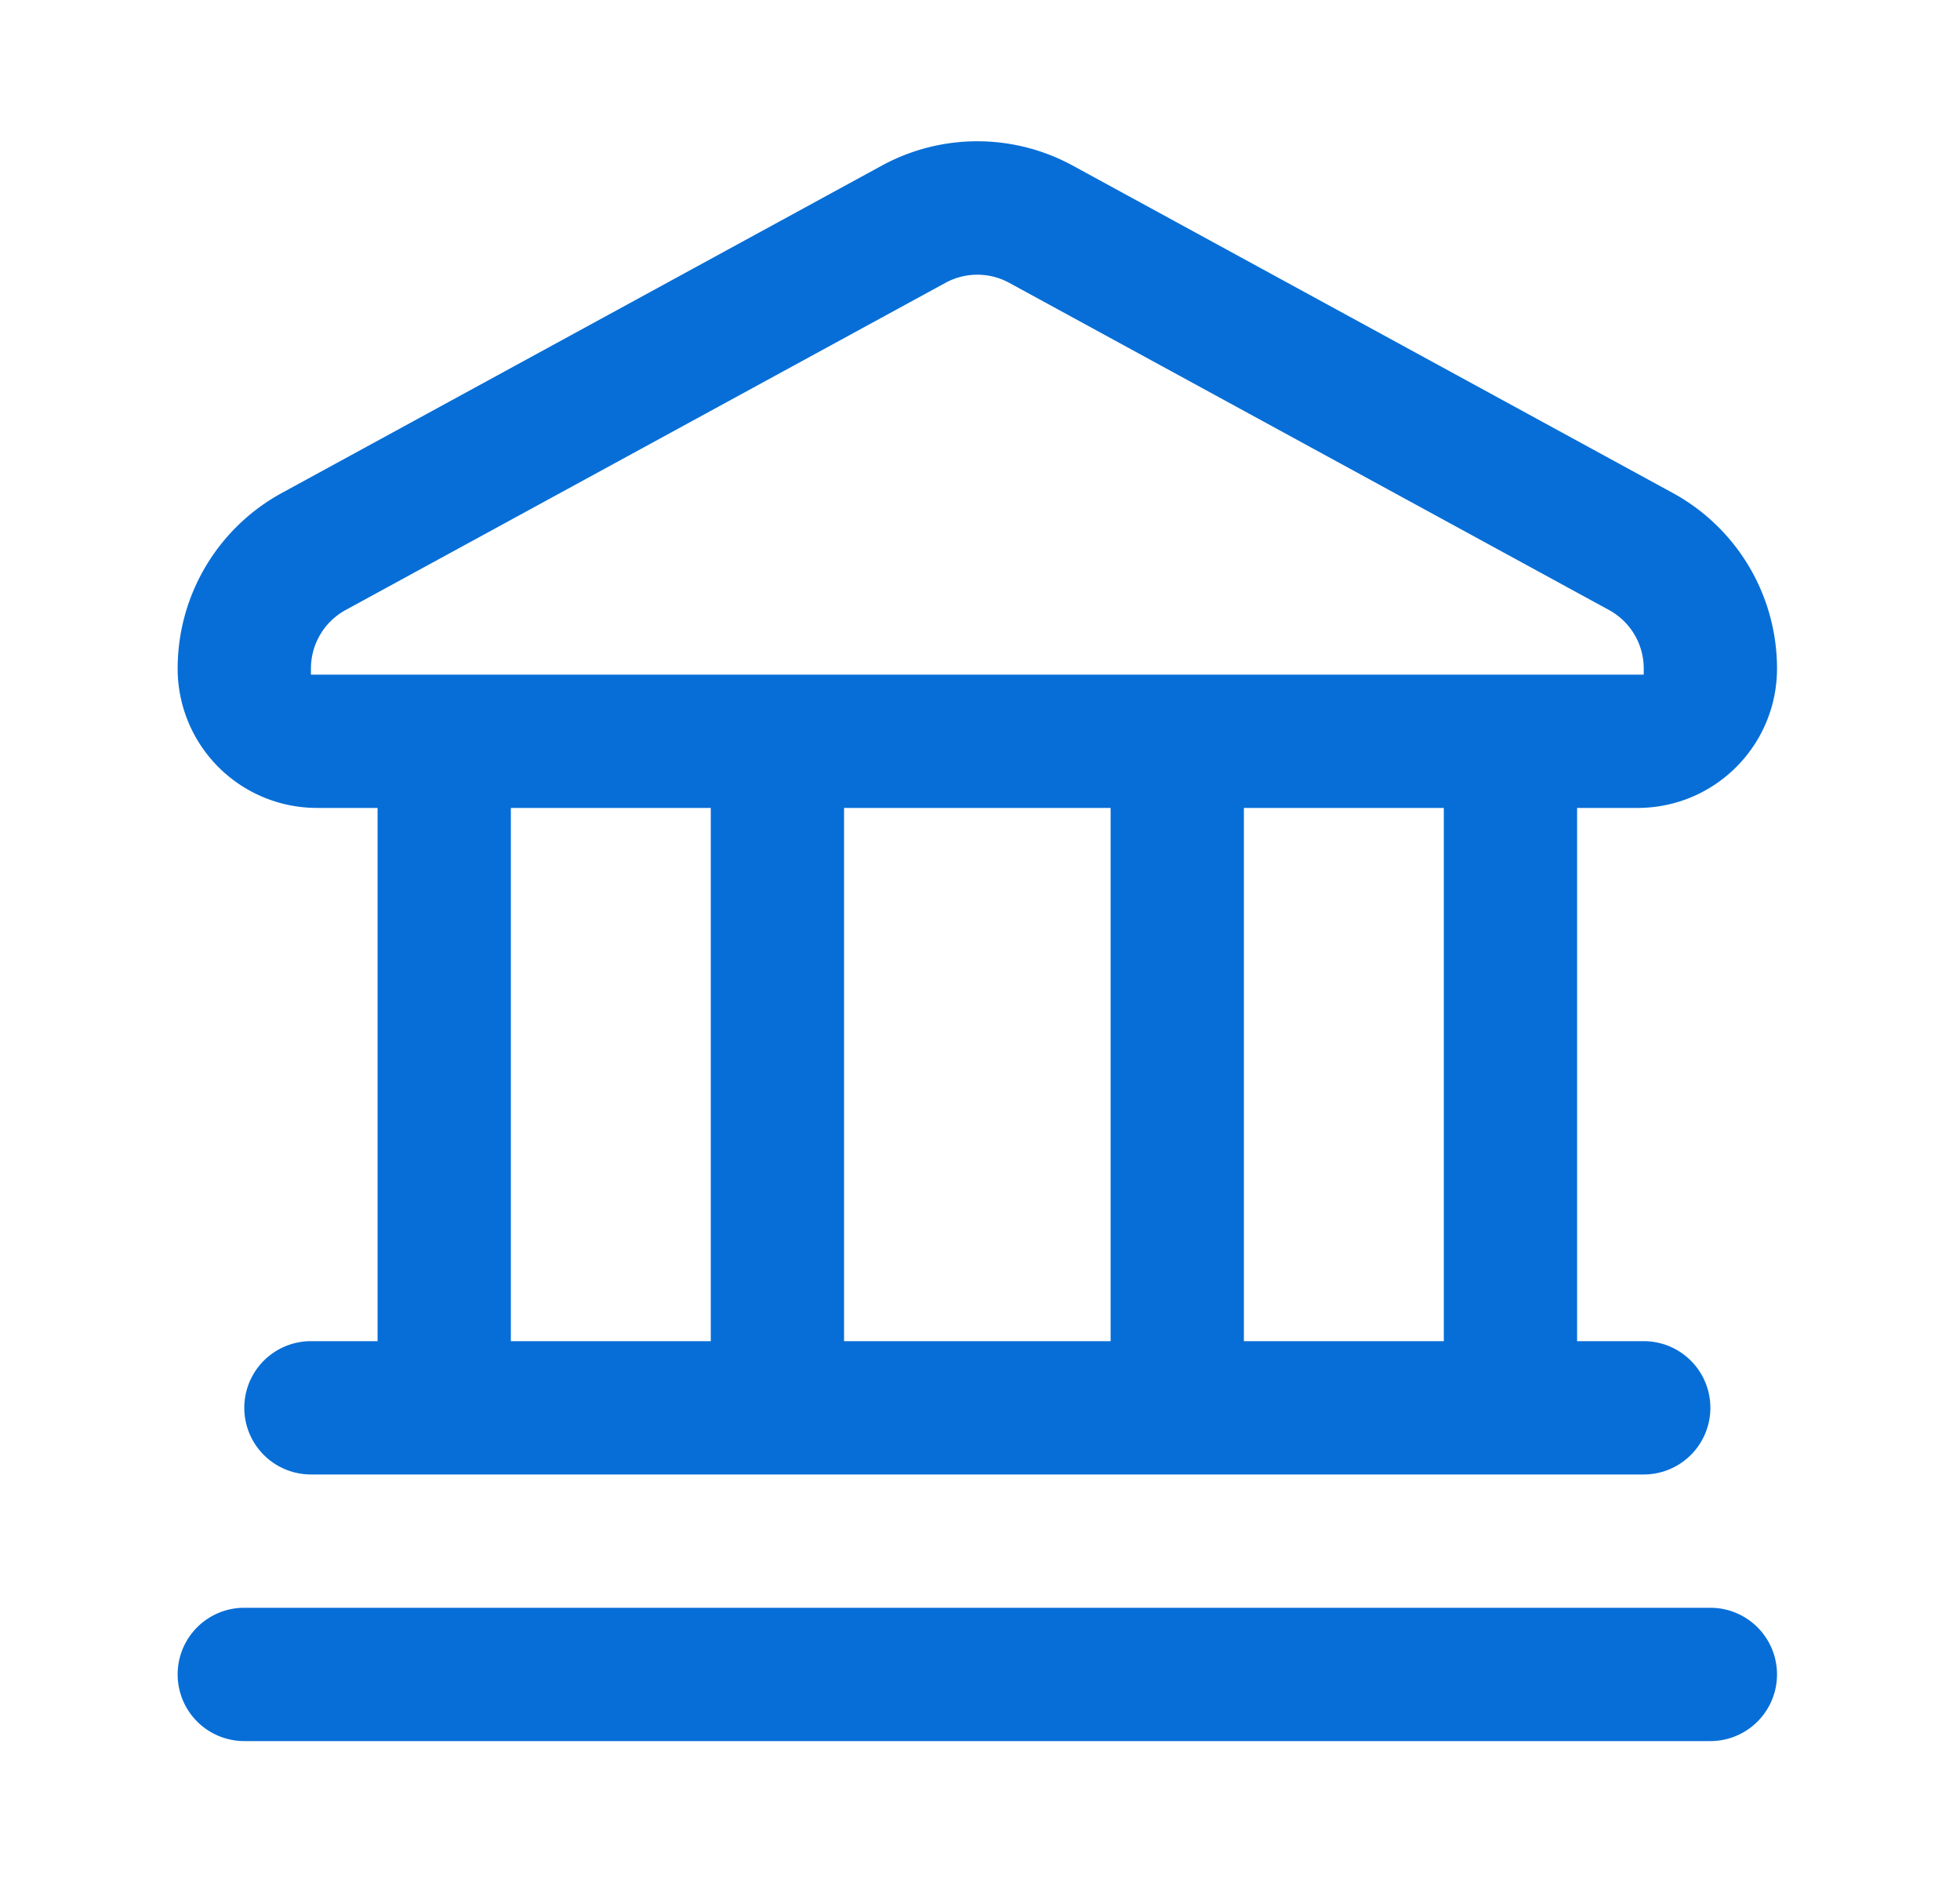
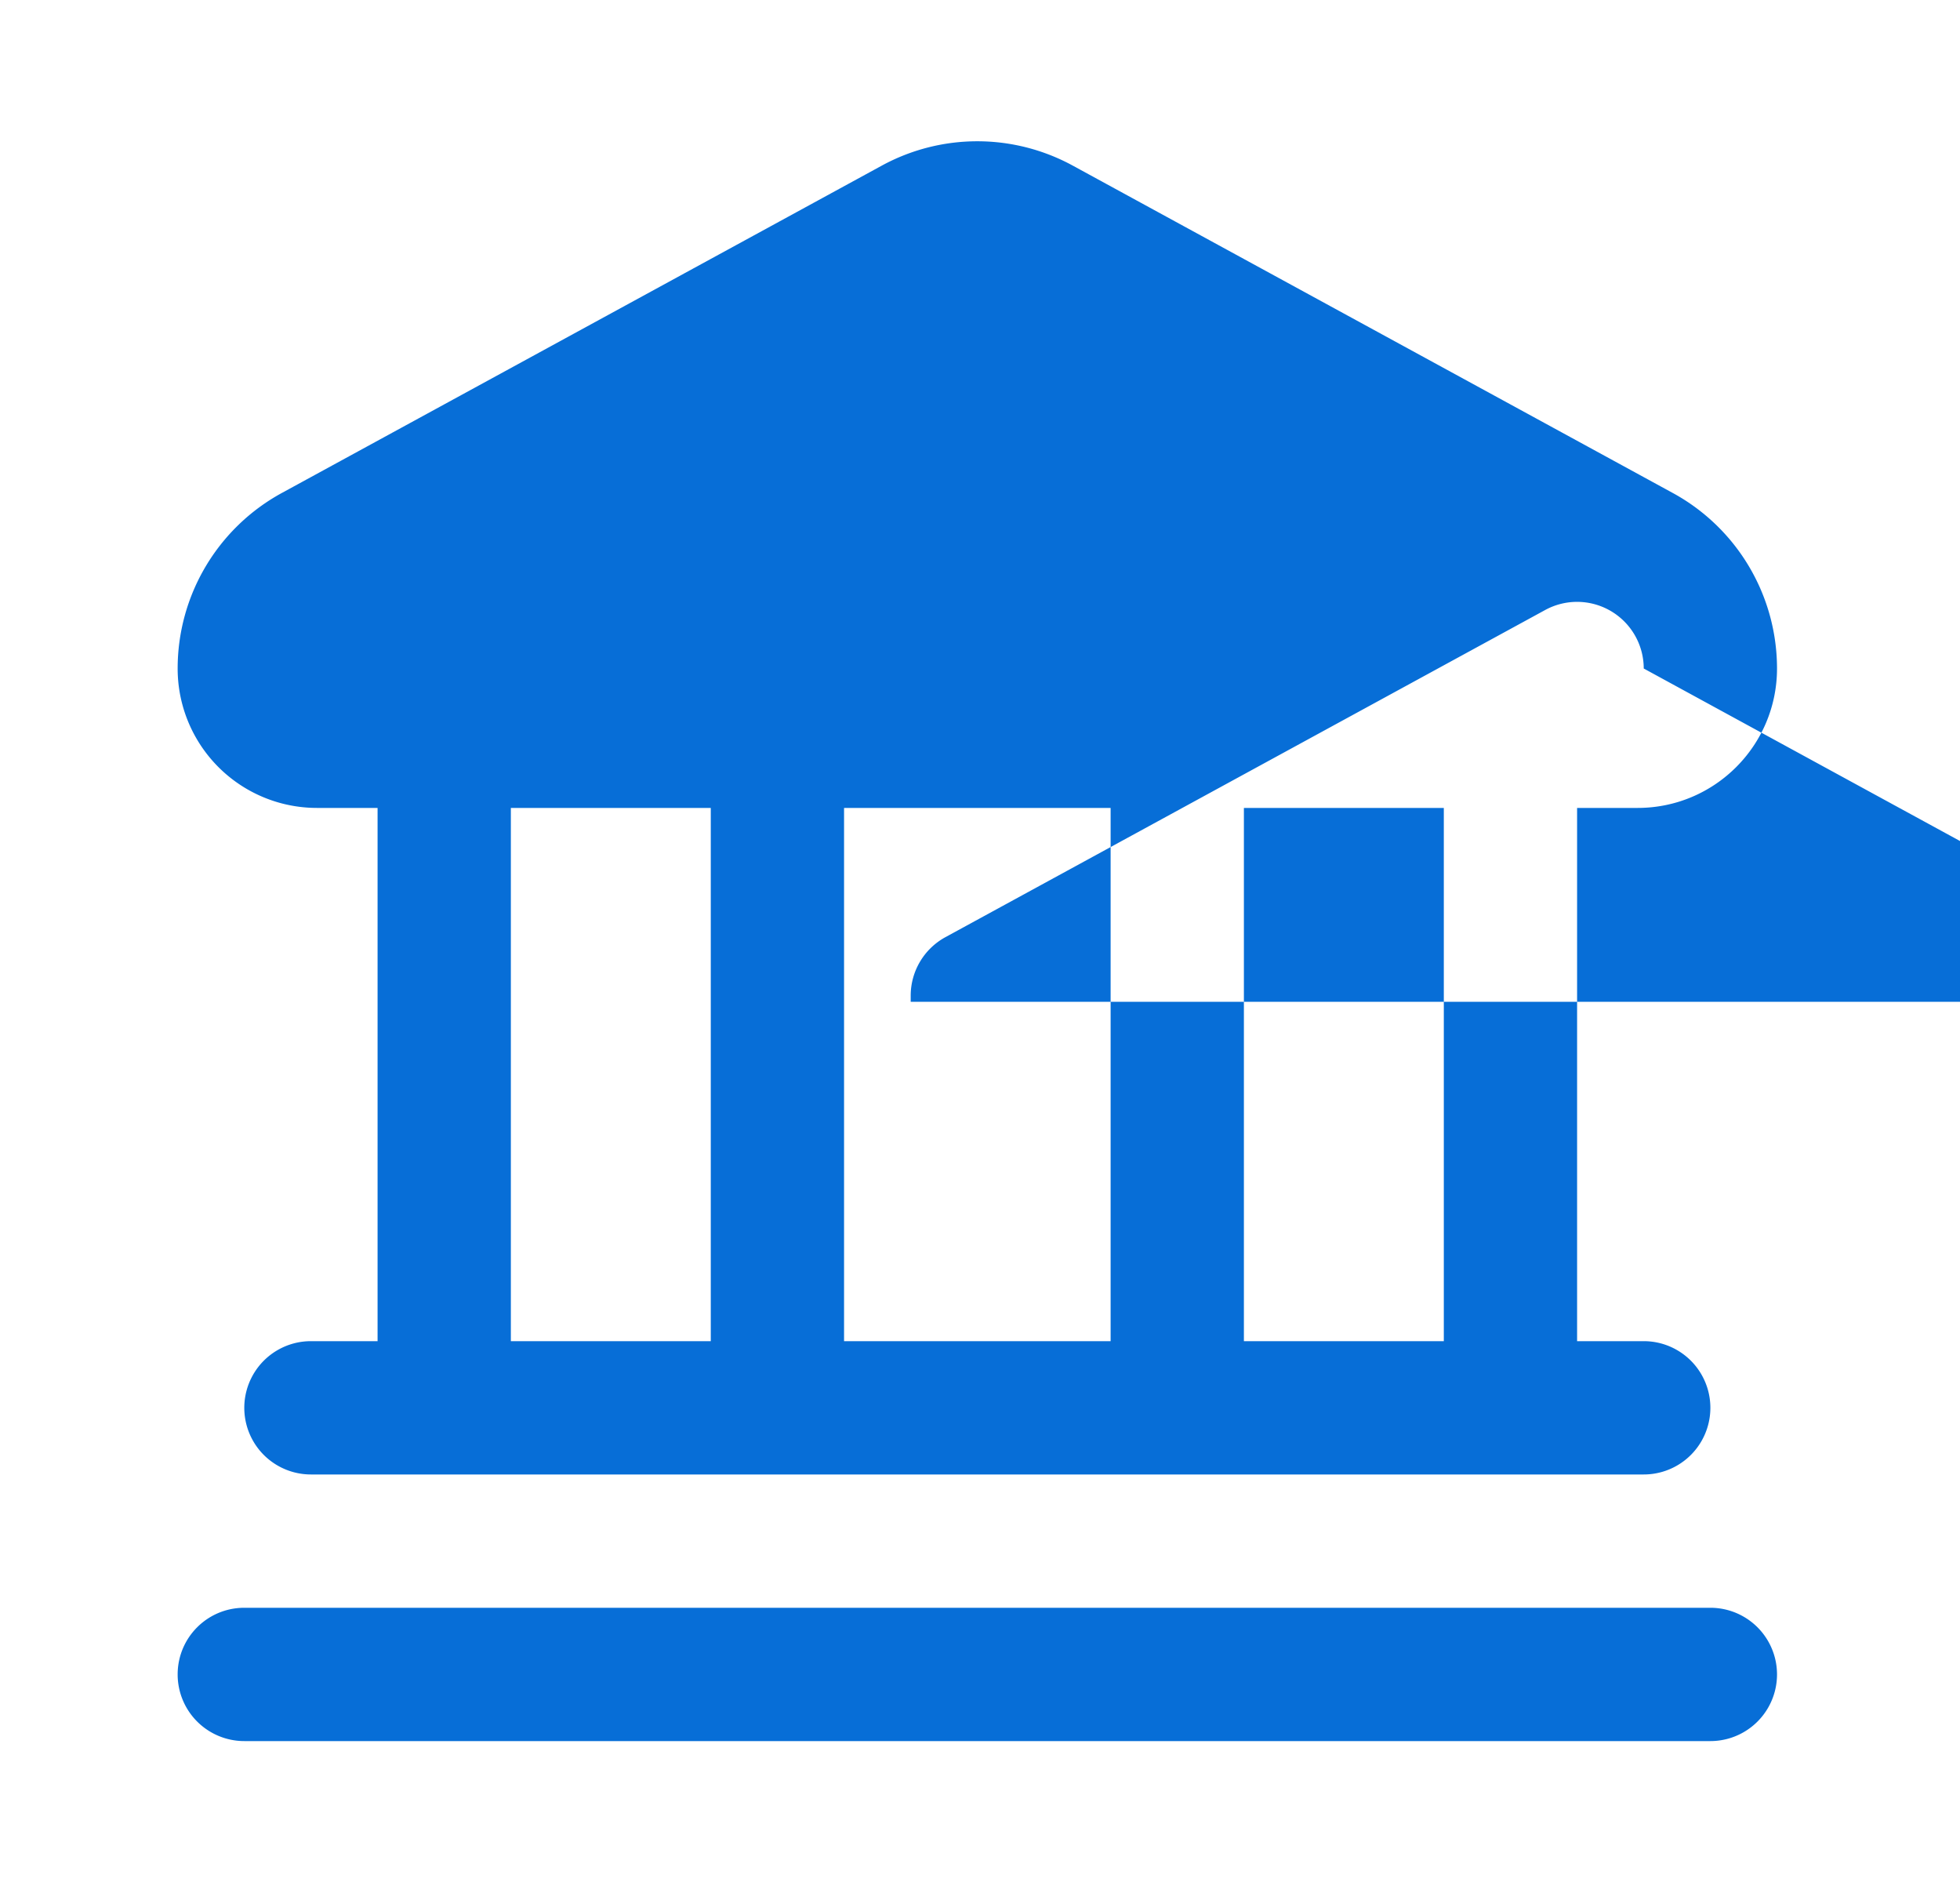
<svg xmlns="http://www.w3.org/2000/svg" width="25" height="24" viewBox="0 0 25 24" fill="none">
-   <path d="M2.266 21.353c0-.47.38-.85.85-.85h18.7a.85.85 0 110 1.7h-18.7a.85.85 0 01-.85-.85zm20.4-12.828c0 .982-.796 1.778-1.778 1.778h-.772v6.8h.85a.85.85 0 110 1.7h-17a.85.85 0 110-1.7h.85v-6.8h-.773a1.777 1.777 0 01-1.777-1.778 2.55 2.55 0 011.328-2.238l7.65-4.173a2.544 2.544 0 012.443 0l7.65 4.173a2.55 2.55 0 011.329 2.238zm-16.15 8.578h2.55v-6.8h-2.55v6.8zm4.25-6.8v6.8h3.4v-6.8h-3.4zm7.65 0h-2.55v6.8h2.55v-6.8zm2.55-1.778a.85.85 0 00-.443-.746l-7.65-4.172a.85.85 0 00-.814 0l-7.65 4.172a.85.85 0 00-.443.746v.078h17v-.078z" fill="#076ED7" />
+   <path d="M2.266 21.353c0-.47.38-.85.85-.85h18.7a.85.85 0 110 1.7h-18.7a.85.85 0 01-.85-.85zm20.4-12.828c0 .982-.796 1.778-1.778 1.778h-.772v6.8h.85a.85.85 0 110 1.7h-17a.85.85 0 110-1.7h.85v-6.8h-.773a1.777 1.777 0 01-1.777-1.778 2.55 2.55 0 011.328-2.238l7.65-4.173a2.544 2.544 0 012.443 0l7.65 4.173a2.55 2.55 0 011.329 2.238zm-16.15 8.578h2.55v-6.8h-2.55v6.8zm4.25-6.8v6.8h3.4v-6.8h-3.4zm7.65 0h-2.55v6.8h2.55v-6.8zm2.55-1.778a.85.85 0 00-.443-.746a.85.85 0 00-.814 0l-7.65 4.172a.85.85 0 00-.443.746v.078h17v-.078z" fill="#076ED7" />
</svg>